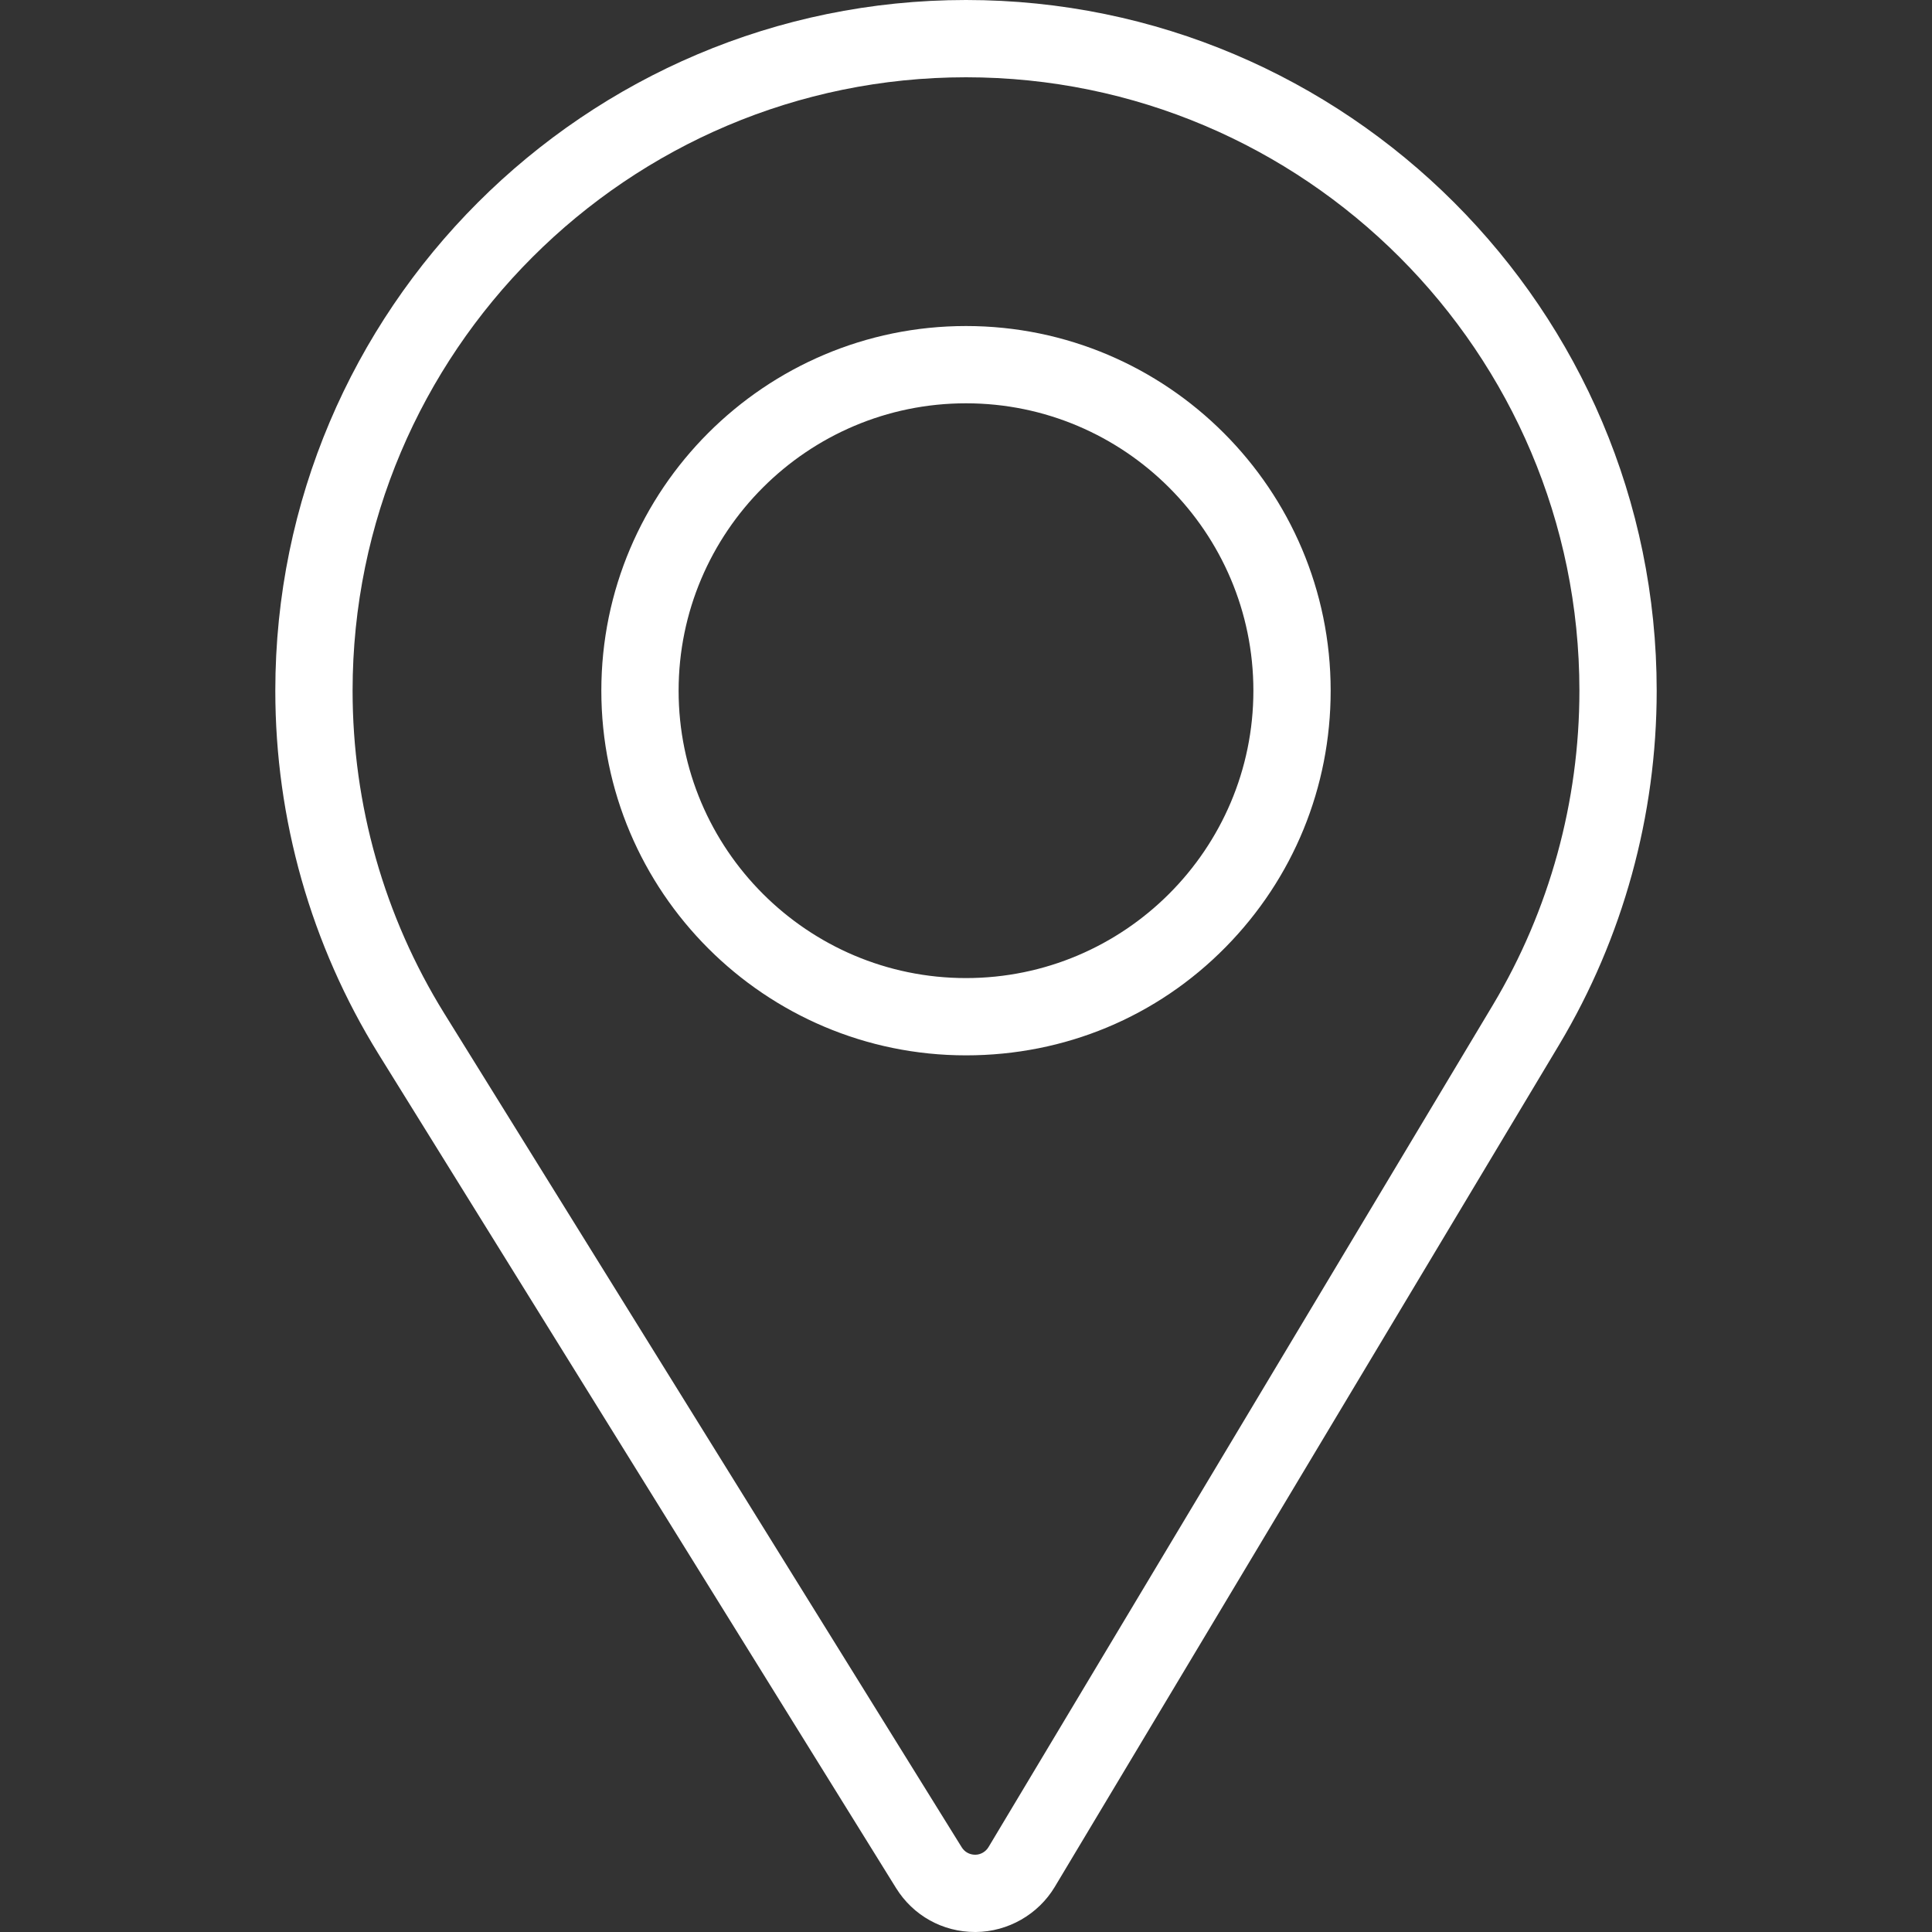
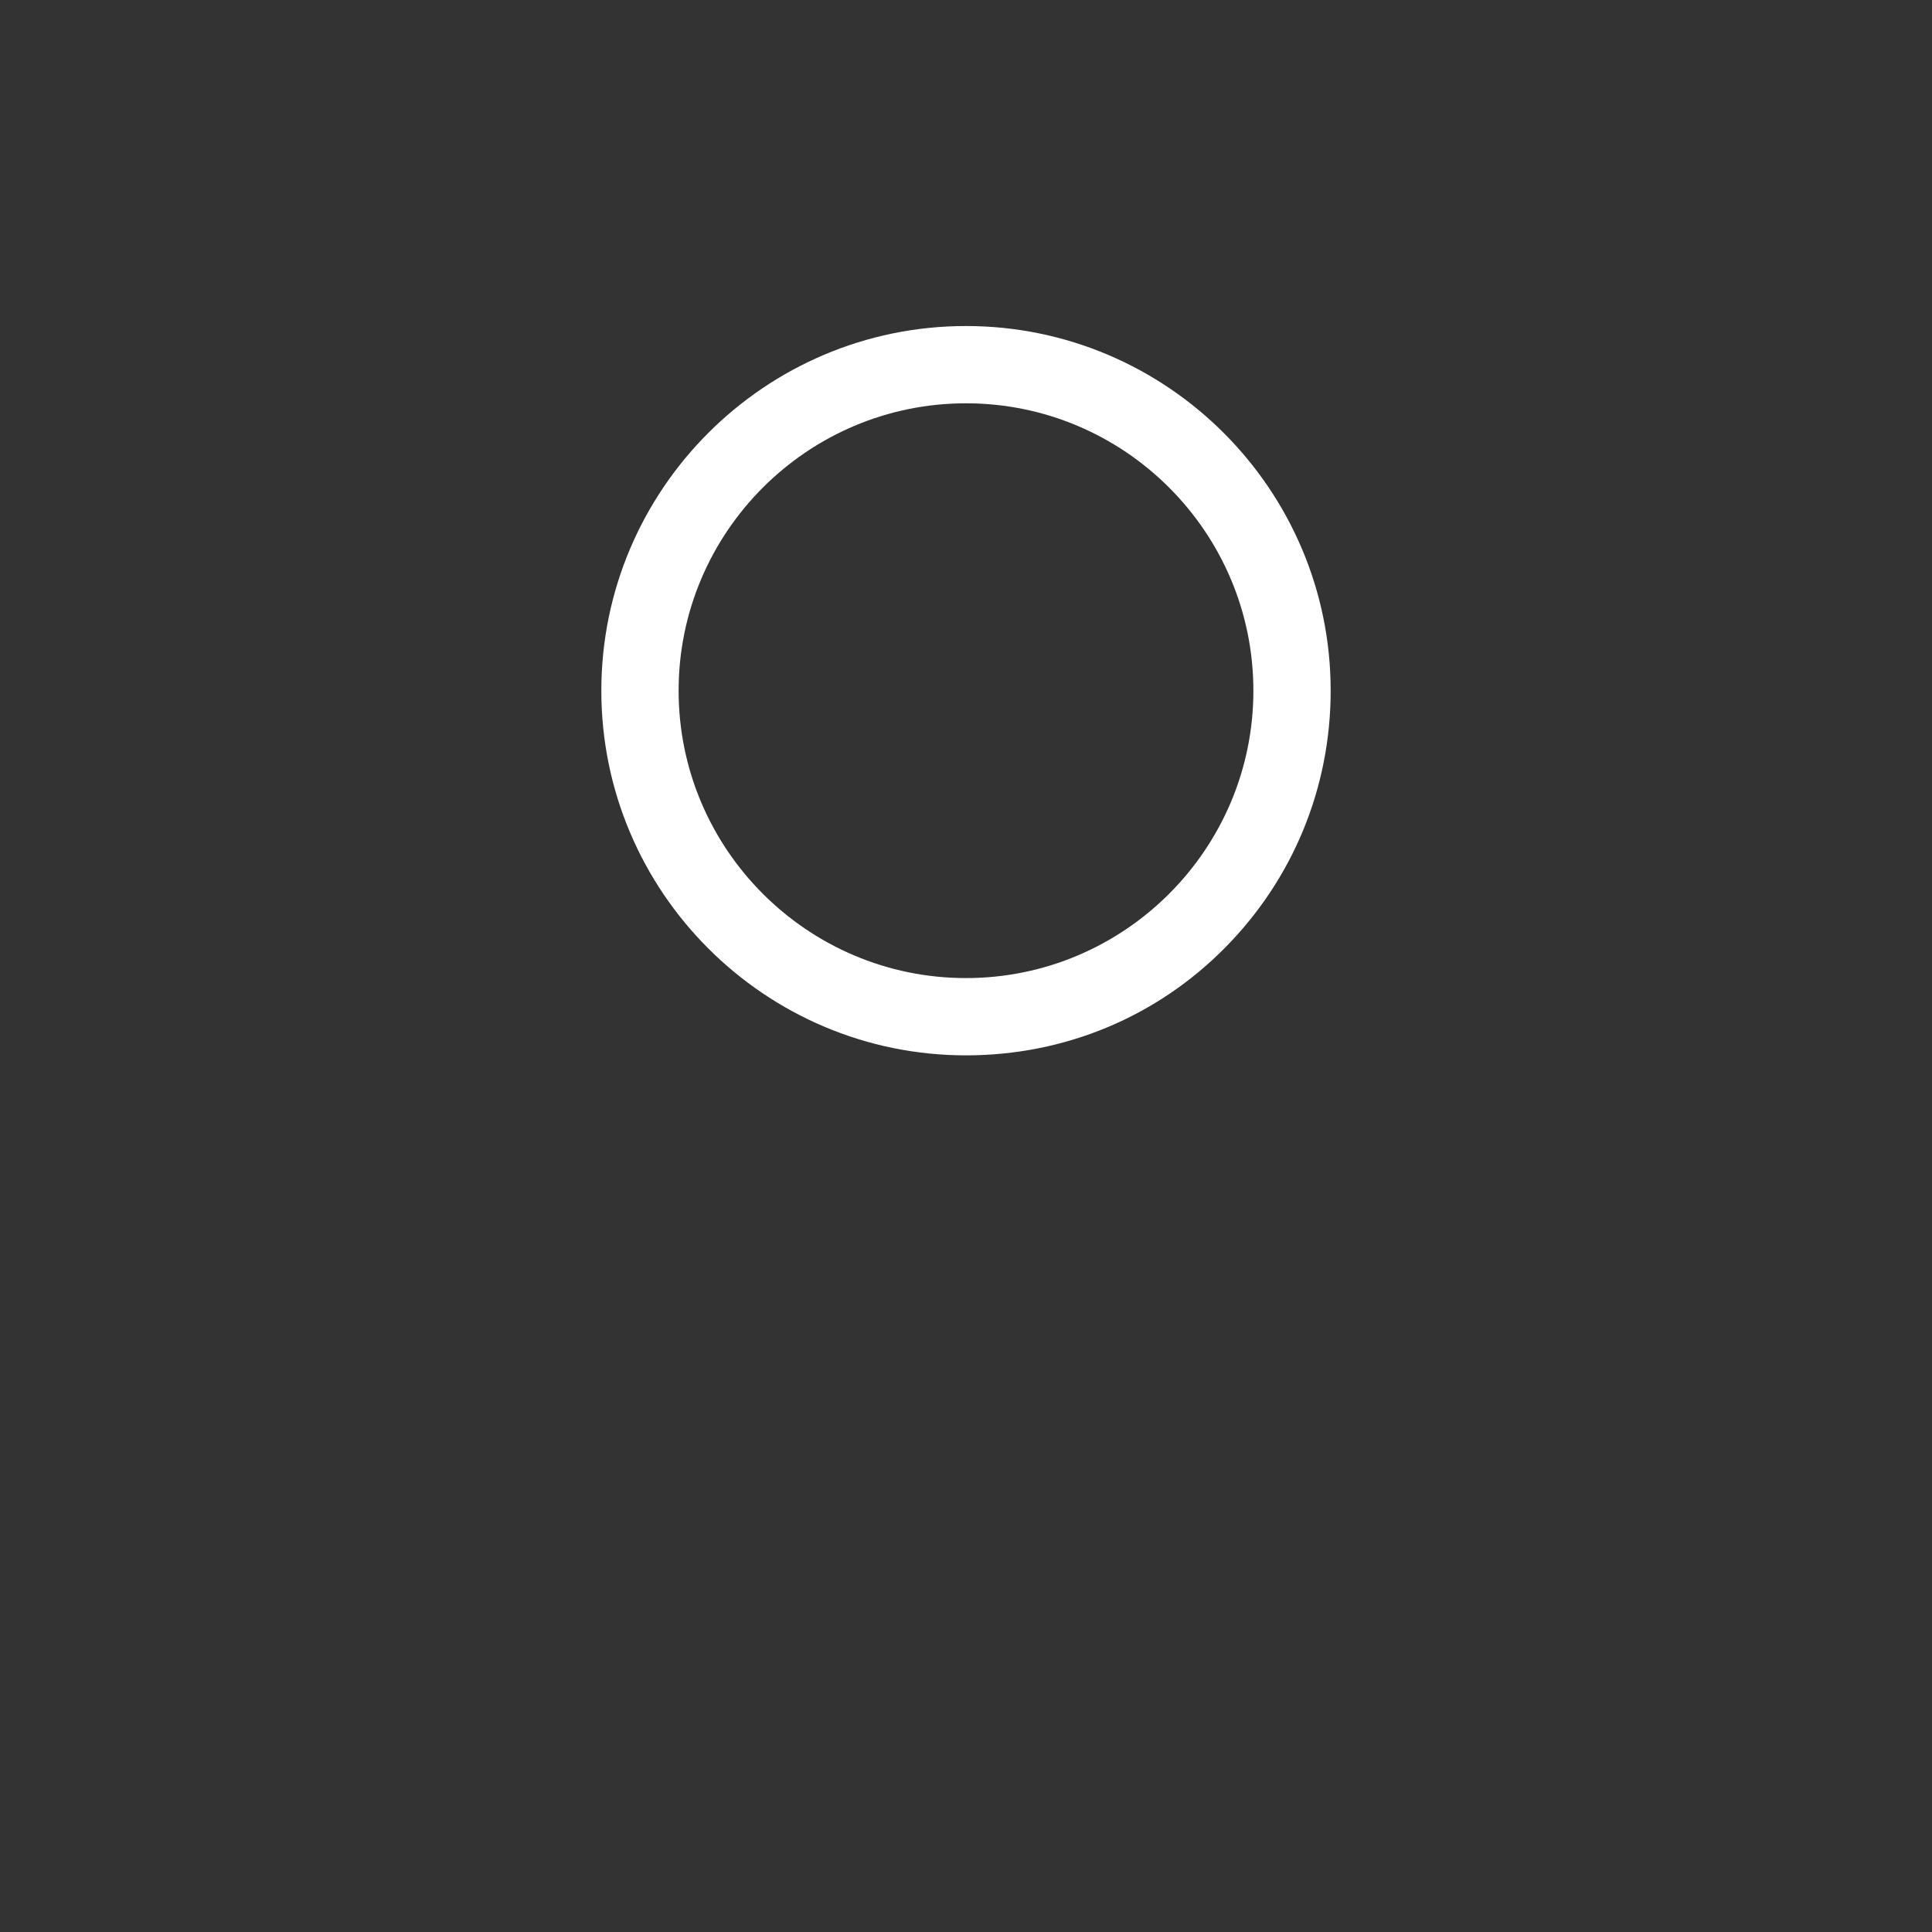
<svg xmlns="http://www.w3.org/2000/svg" version="1.1" x="0px" y="0px" viewBox="0 0 500 500" style="enable-background:new 0 0 500 500;" xml:space="preserve">
  <rect x="0" y="0" width="500" height="500" fill="#333333" stroke="none" />
  <g id="pin">
    <g>
      <g>
        <g>
          <g>
-             <path style="fill:#FFFFFF;" d="M252.343,500c-8.382,0-16.025-4.252-20.445-11.375L97.942,272.759       c-17.464-28.206-26.692-60.71-26.692-94.009C71.25,80.187,151.437,0,250,0c98.563,0,178.75,80.187,178.75,178.75       c0,32.312-8.72,63.981-25.218,91.586L272.986,488.303c-4.28,7.149-12.118,11.632-20.454,11.697H252.343z M250,20       C162.465,20,91.25,91.215,91.25,178.75c0,29.576,8.192,58.44,23.692,83.472l133.95,215.858c0.746,1.202,2.036,1.92,3.451,1.92       h0.111c1.329-0.011,2.651-0.767,3.373-1.973l130.542-217.96c14.64-24.496,22.381-52.618,22.381-81.317       C408.75,91.215,337.535,20,250,20z" />
-           </g>
+             </g>
        </g>
      </g>
      <g>
        <g>
          <g>
            <path style="fill:#FFFFFF;" d="M250,273.125c-52.039,0-94.375-42.336-94.375-94.375S197.961,84.375,250,84.375       c52.038,0,94.375,42.336,94.375,94.375c0,24.977-9.646,48.539-27.163,66.345C299.431,263.17,275.562,273.125,250,273.125z        M250,104.375c-41.011,0-74.375,33.364-74.375,74.375s33.364,74.375,74.375,74.375s74.375-33.364,74.375-74.375       S291.011,104.375,250,104.375z" />
          </g>
        </g>
      </g>
    </g>
  </g>
  <g id="Ebene_1">
</g>
</svg>